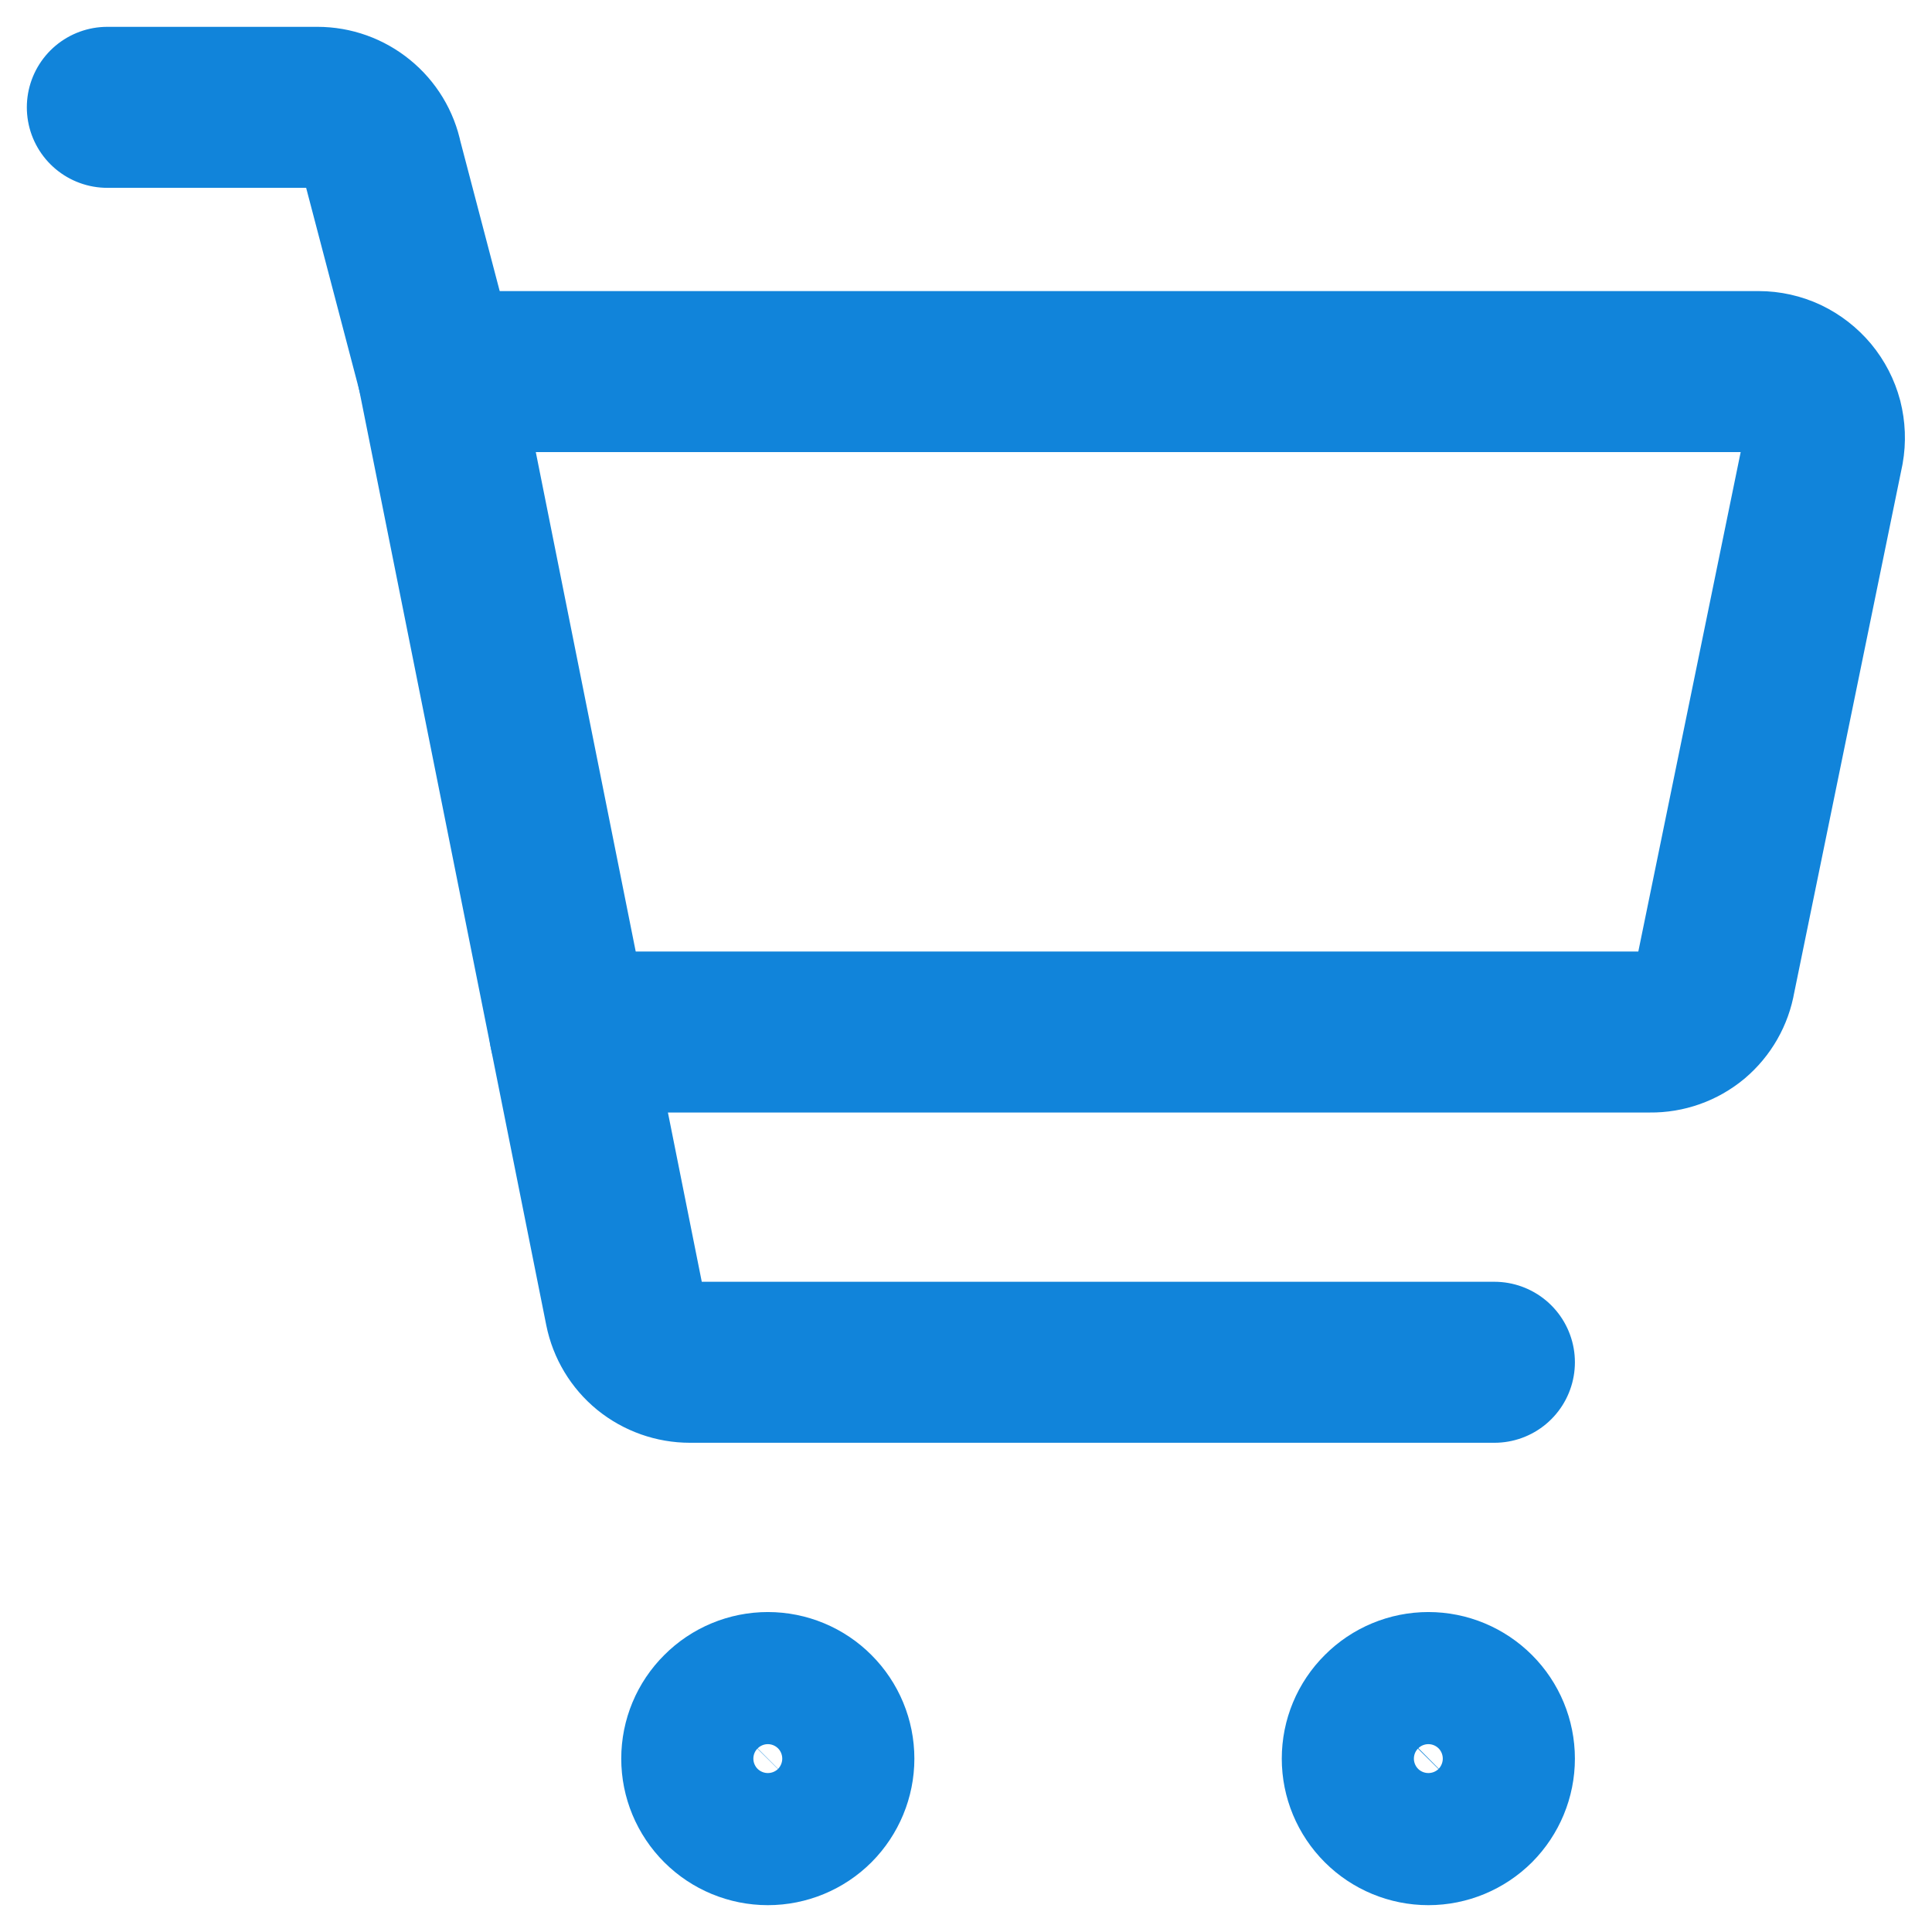
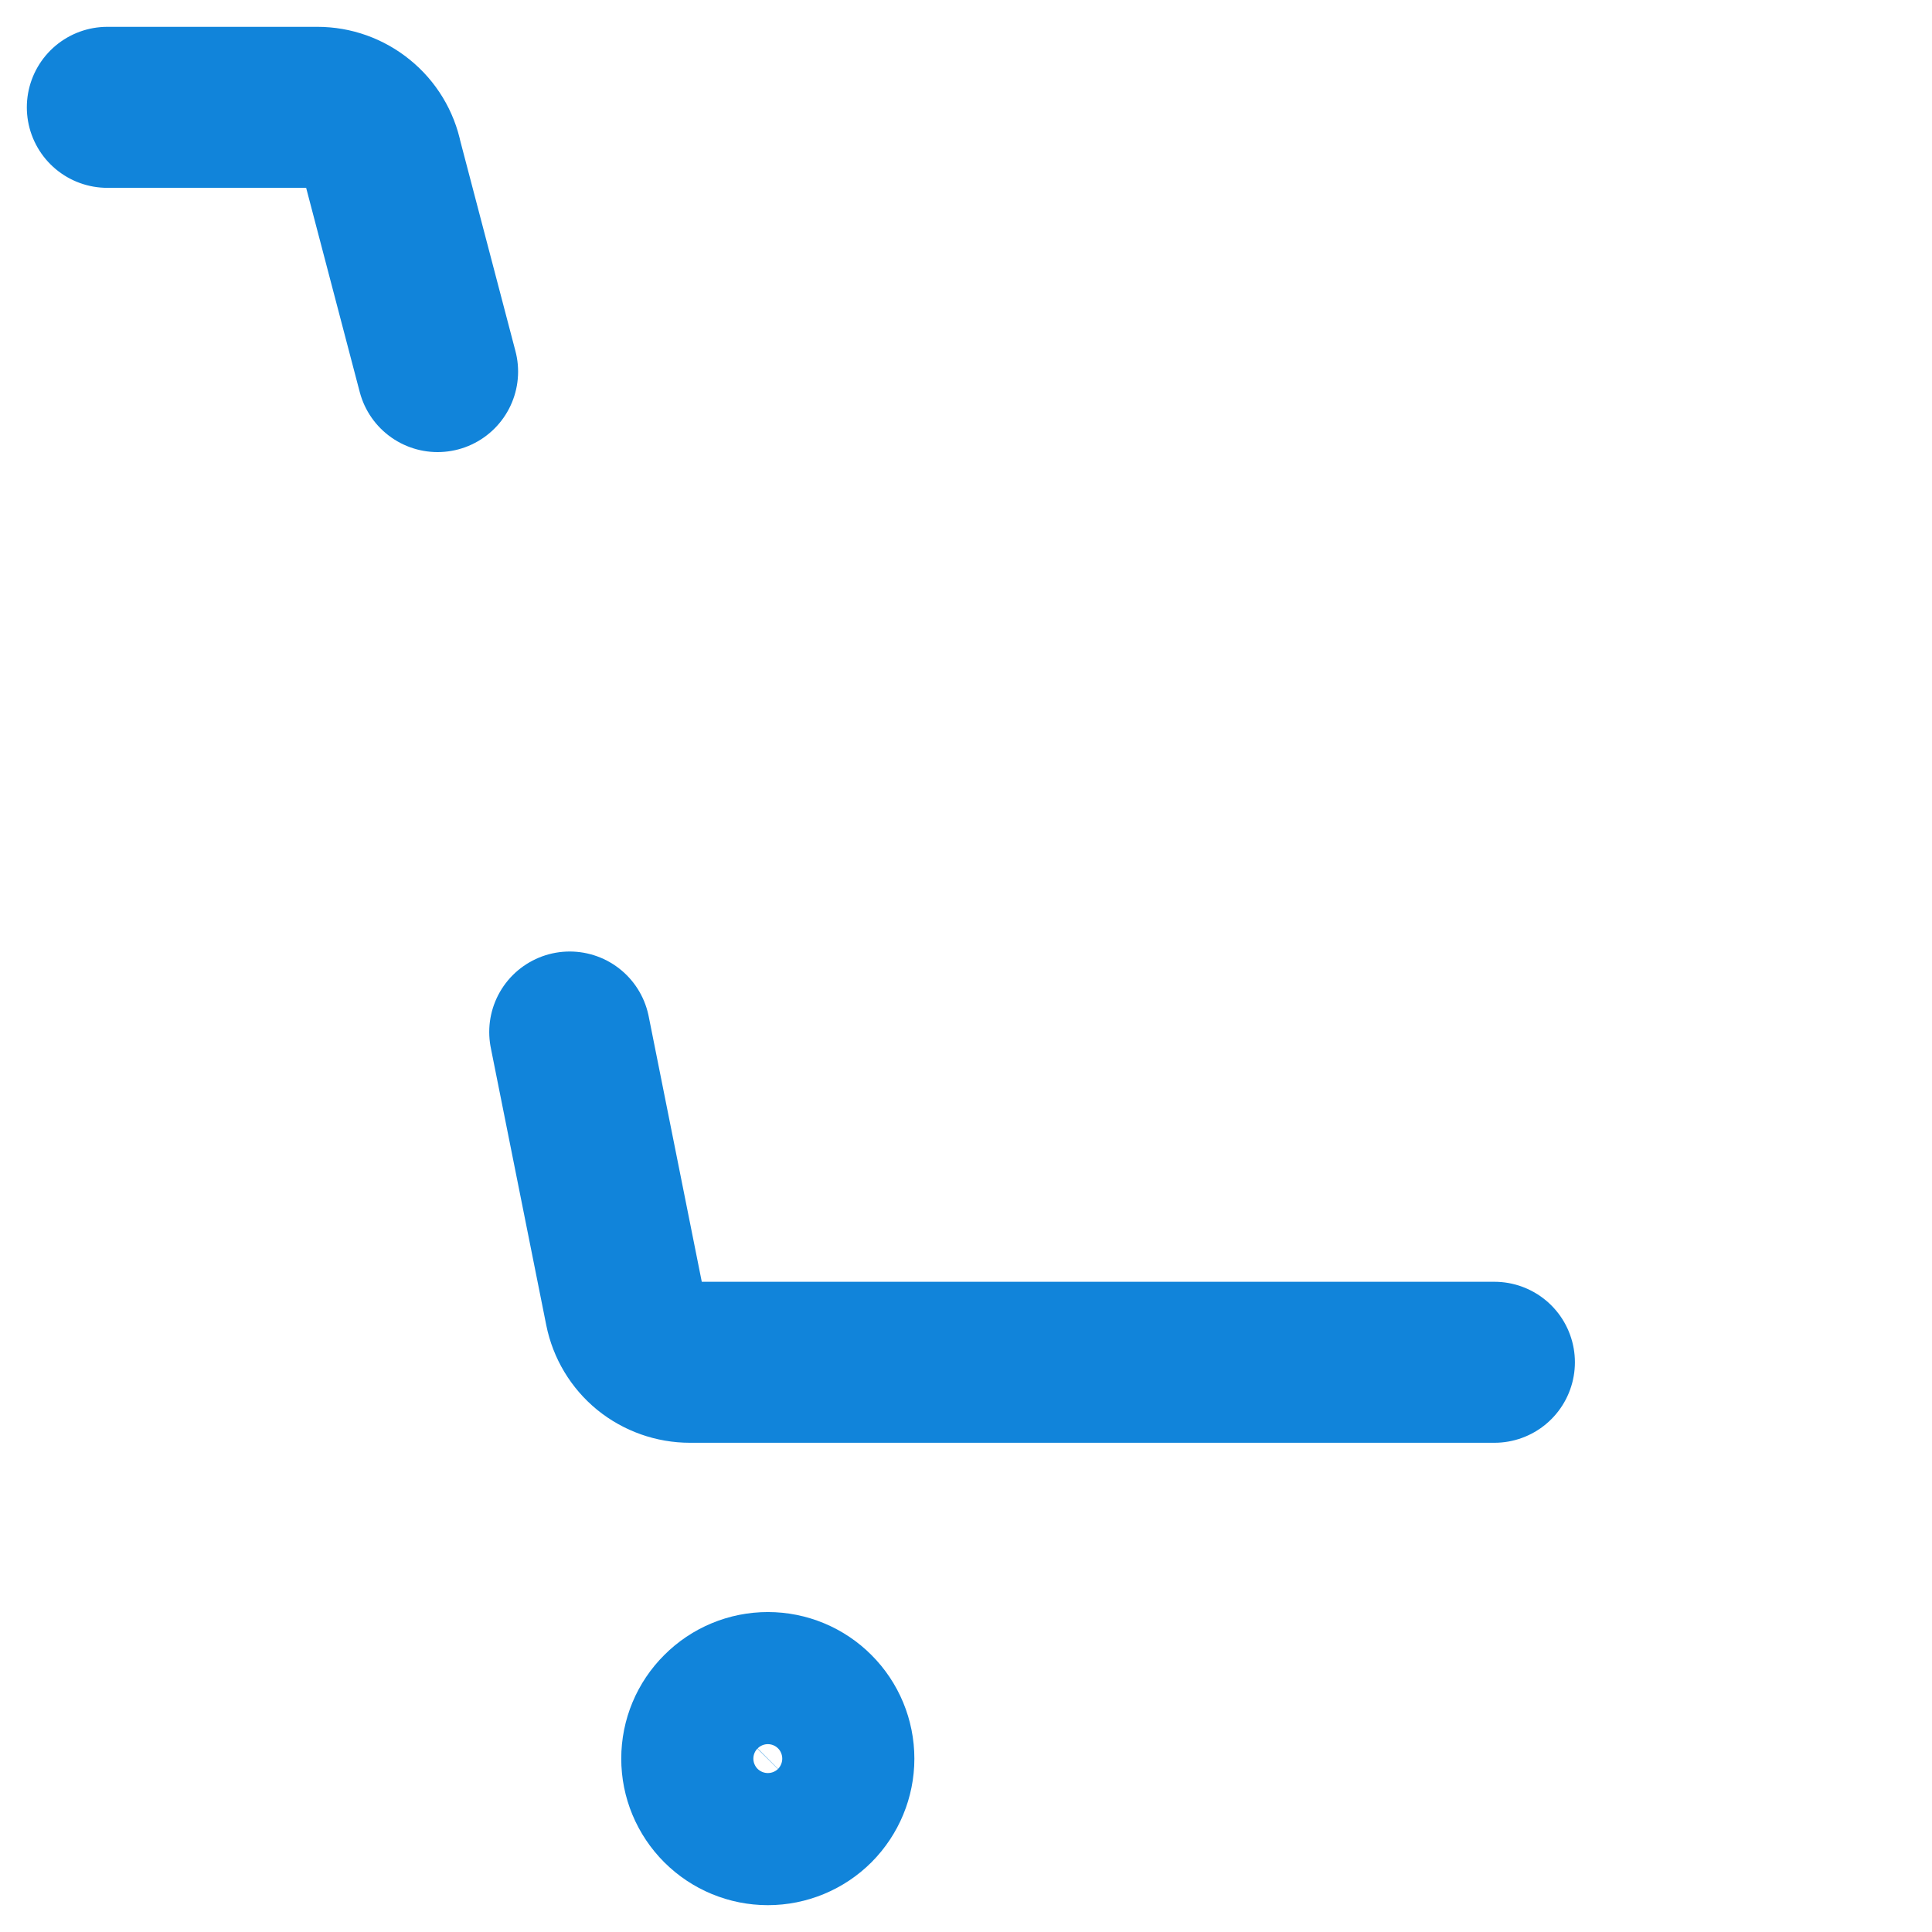
<svg xmlns="http://www.w3.org/2000/svg" width="18" height="18" viewBox="0 0 18 18" fill="none">
-   <path d="M15.375 9.615H5.308L4.077 3.462H16.385C16.475 3.462 16.564 3.482 16.645 3.52C16.726 3.559 16.798 3.615 16.856 3.684C16.913 3.753 16.955 3.834 16.978 3.921C17 4.008 17.004 4.099 16.988 4.188L15.979 9.111C15.955 9.253 15.881 9.382 15.771 9.475C15.66 9.567 15.52 9.617 15.375 9.615Z" stroke="#1184DA" stroke-width="1.5" stroke-linecap="round" stroke-linejoin="round" />
  <path d="M4.077 3.462L3.56 1.492C3.532 1.353 3.456 1.228 3.346 1.139C3.236 1.049 3.099 1 2.957 1H1" stroke="#1184DA" stroke-width="1.5" stroke-linecap="round" stroke-linejoin="round" />
  <path d="M5.308 9.615L5.825 12.2C5.853 12.339 5.928 12.464 6.038 12.554C6.148 12.643 6.286 12.692 6.428 12.692H13.923" stroke="#1184DA" stroke-width="1.5" stroke-linecap="round" stroke-linejoin="round" />
-   <path d="M13.308 17C13.145 17 12.988 16.935 12.873 16.82C12.757 16.704 12.692 16.548 12.692 16.385C12.692 16.221 12.757 16.065 12.873 15.95C12.988 15.834 13.145 15.769 13.308 15.769C13.471 15.769 13.627 15.834 13.743 15.95C13.858 16.065 13.923 16.221 13.923 16.385C13.923 16.548 13.858 16.704 13.743 16.82C13.627 16.935 13.471 17 13.308 17Z" stroke="#1184DA" stroke-width="1.5" stroke-linecap="round" stroke-linejoin="round" />
  <path d="M7.154 17C6.991 17 6.834 16.935 6.719 16.82C6.603 16.704 6.538 16.548 6.538 16.385C6.538 16.221 6.603 16.065 6.719 15.95C6.834 15.834 6.991 15.769 7.154 15.769C7.317 15.769 7.474 15.834 7.589 15.95C7.704 16.065 7.769 16.221 7.769 16.385C7.769 16.548 7.704 16.704 7.589 16.82C7.474 16.935 7.317 17 7.154 17Z" stroke="#1184DA" stroke-width="1.5" stroke-linecap="round" stroke-linejoin="round" />
</svg>